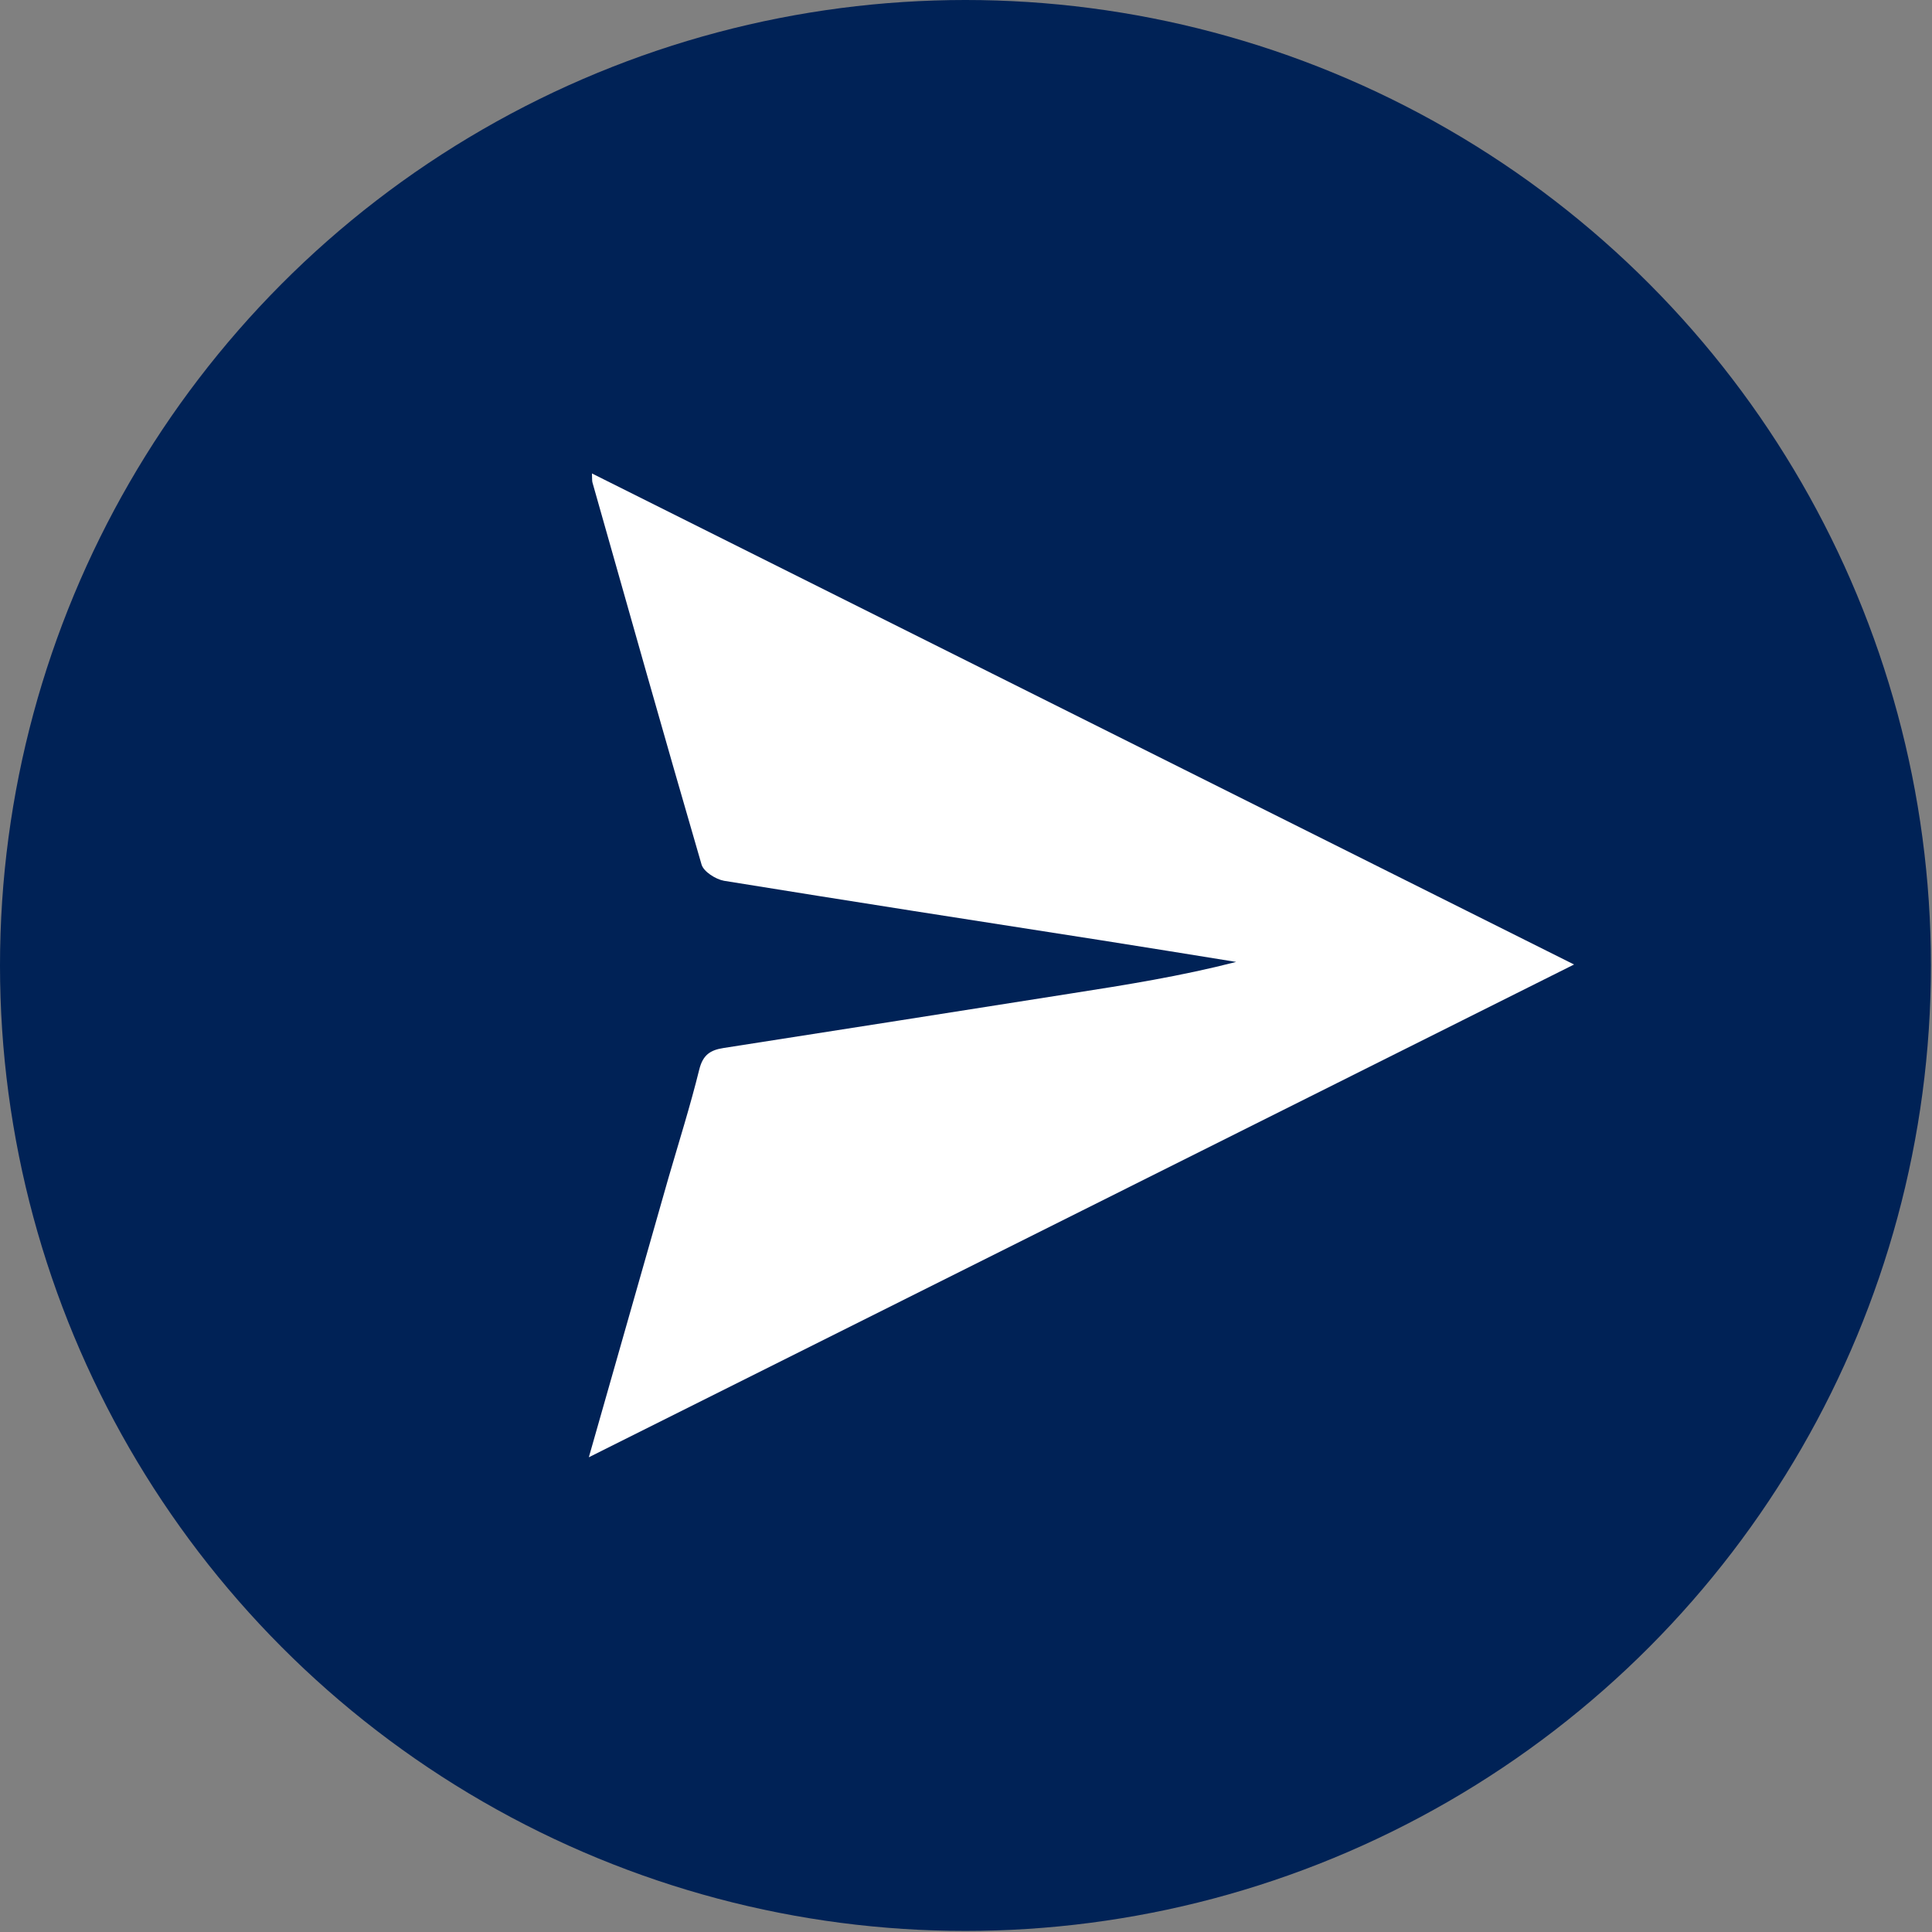
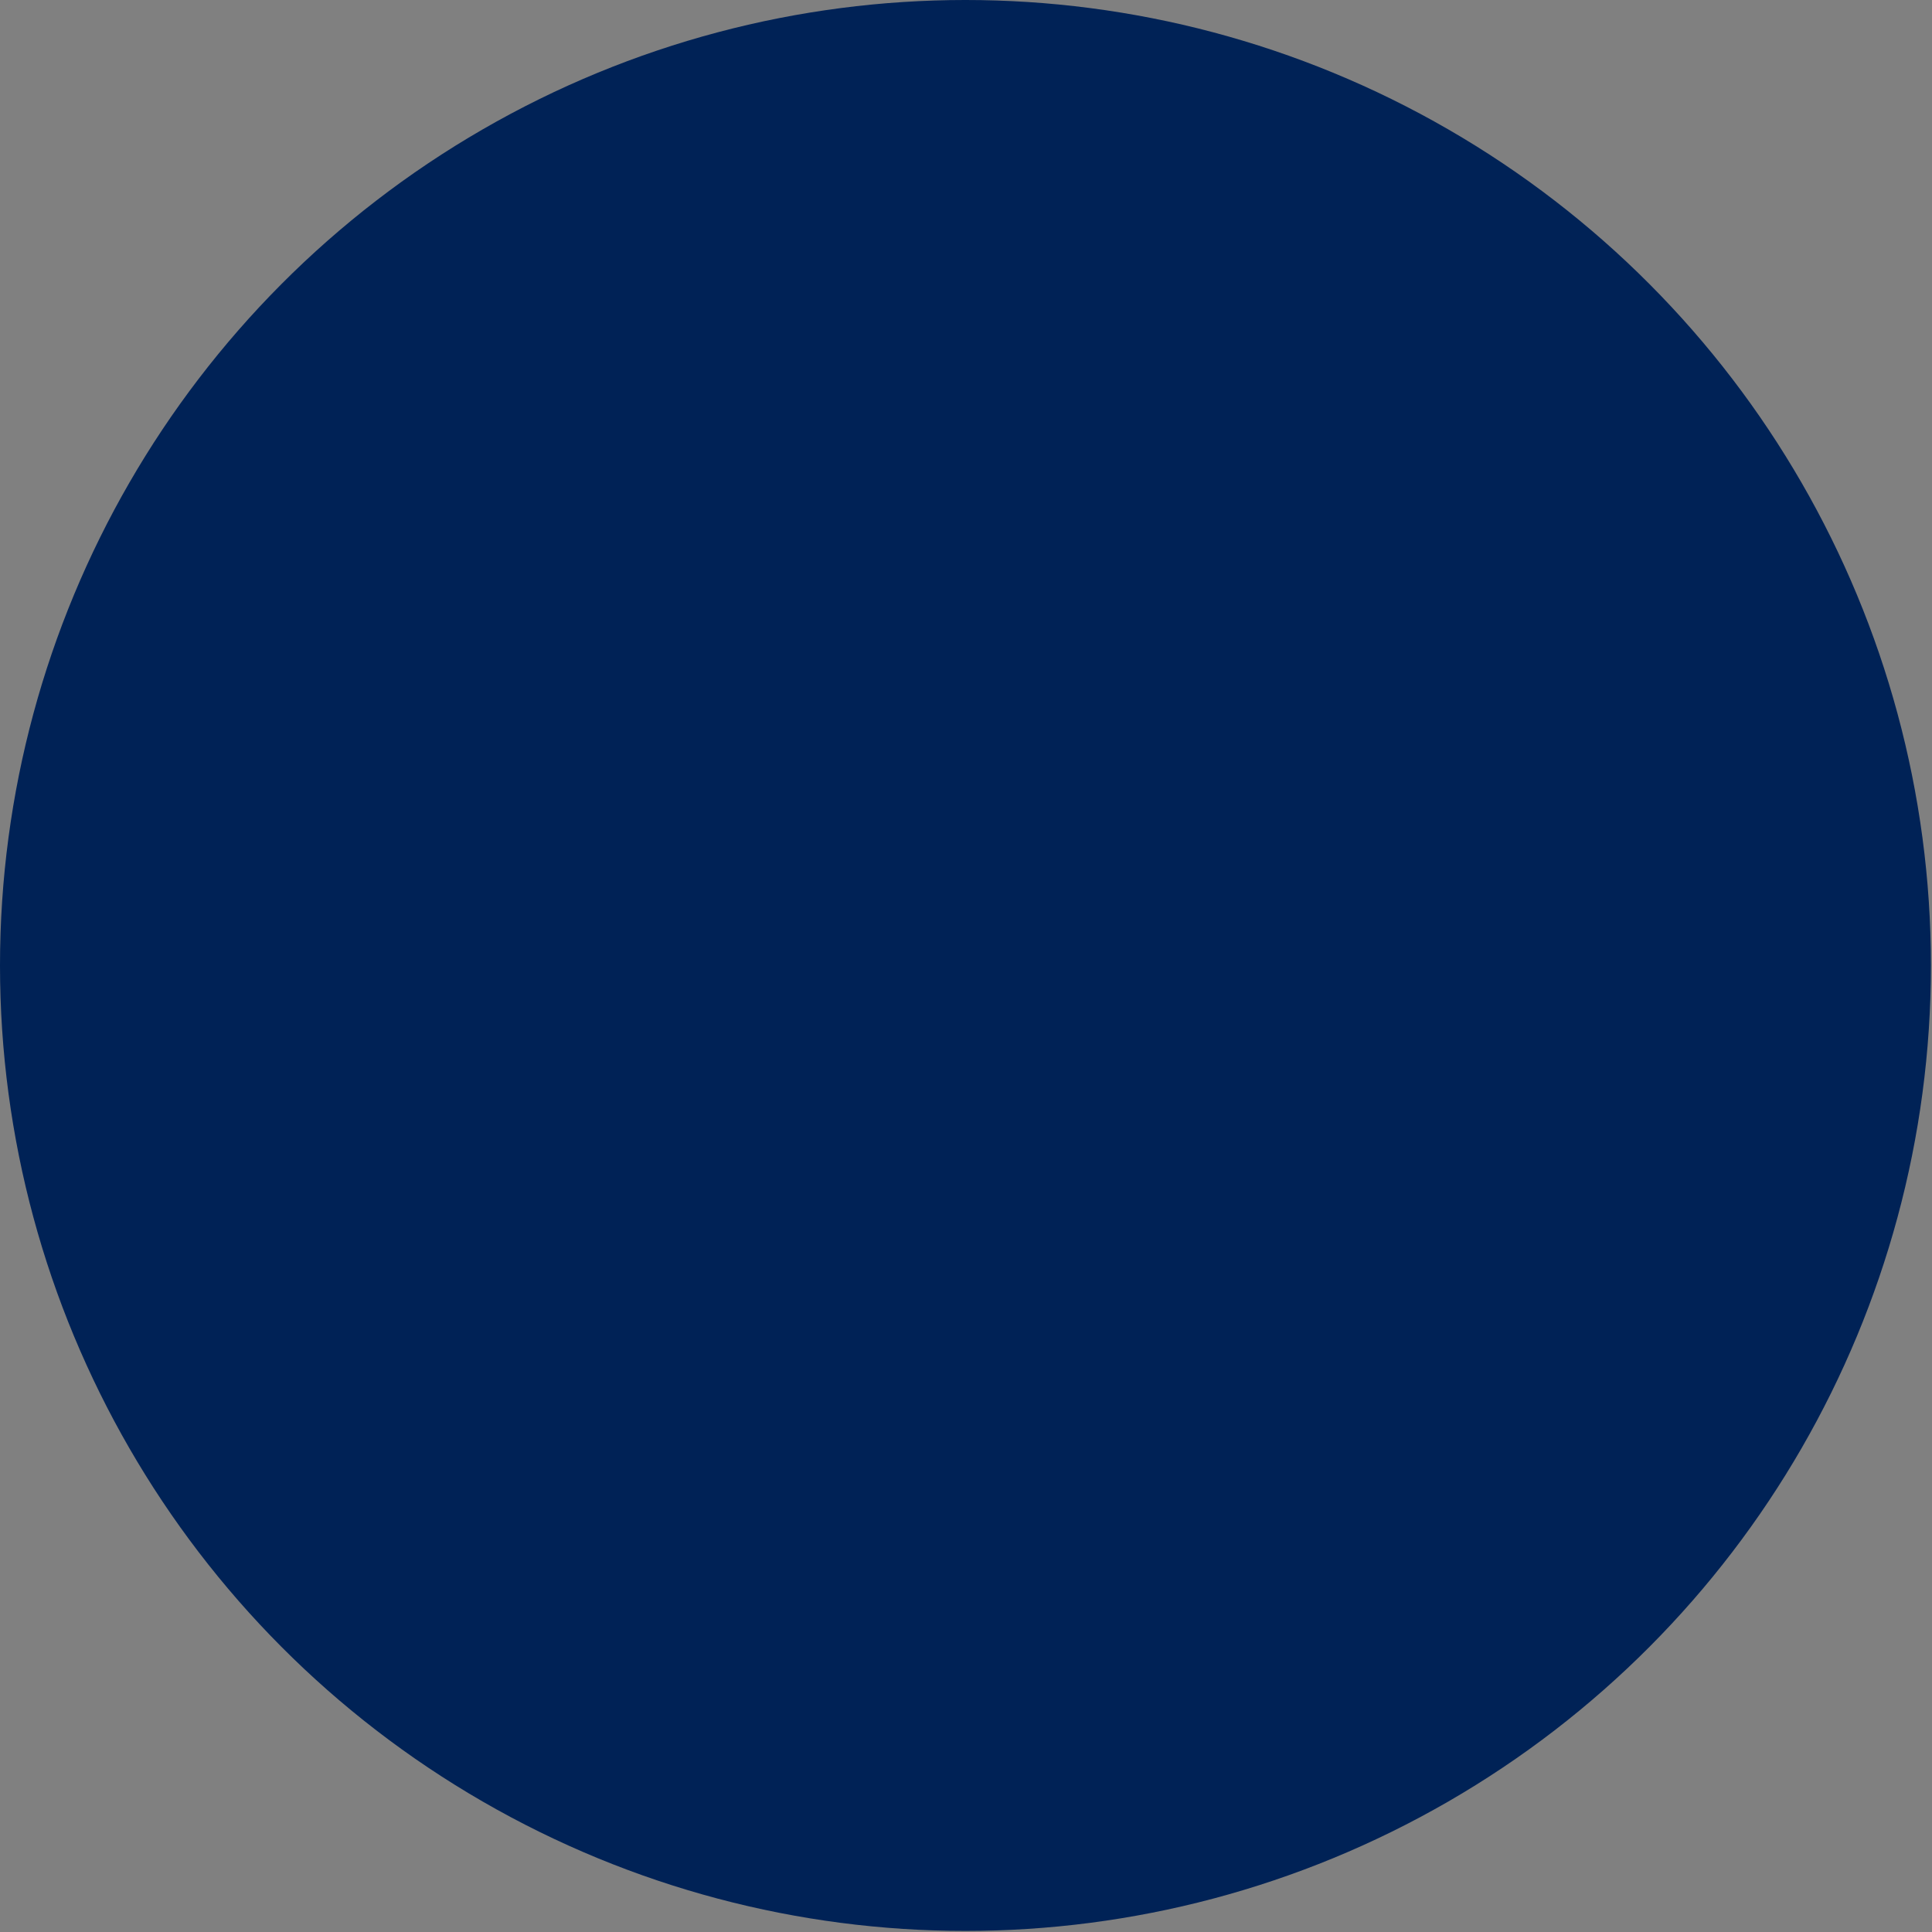
<svg xmlns="http://www.w3.org/2000/svg" version="1.1" id="圖層_1" x="0px" y="0px" width="18px" height="18px" viewBox="0 9 18 18" enable-background="new 0 9 18 18" xml:space="preserve">
  <rect x="0" y="9" width="18" height="18" fill="#808080" stroke="none" />
  <g>
    <circle fill="#002256" cx="8.995" cy="17.995" r="8.995" />
-     <path fill="#FFFFFF" d="M5.486,22.577c0.258-0.907,0.499-1.753,0.741-2.6c0.098-0.337,0.204-0.673,0.288-1.013   c0.034-0.137,0.104-0.181,0.226-0.2c1.079-0.168,2.158-0.338,3.237-0.508c0.513-0.08,1.026-0.162,1.539-0.294   c-0.417-0.067-0.832-0.135-1.247-0.2c-1.176-0.183-2.351-0.366-3.525-0.556c-0.077-0.014-0.19-0.085-0.209-0.152   c-0.345-1.185-0.68-2.372-1.016-3.558c-0.004-0.014-0.003-0.029-0.005-0.085c3.048,1.524,6.076,3.038,9.15,4.575   C11.592,19.524,8.567,21.036,5.486,22.577z" />
  </g>
</svg>